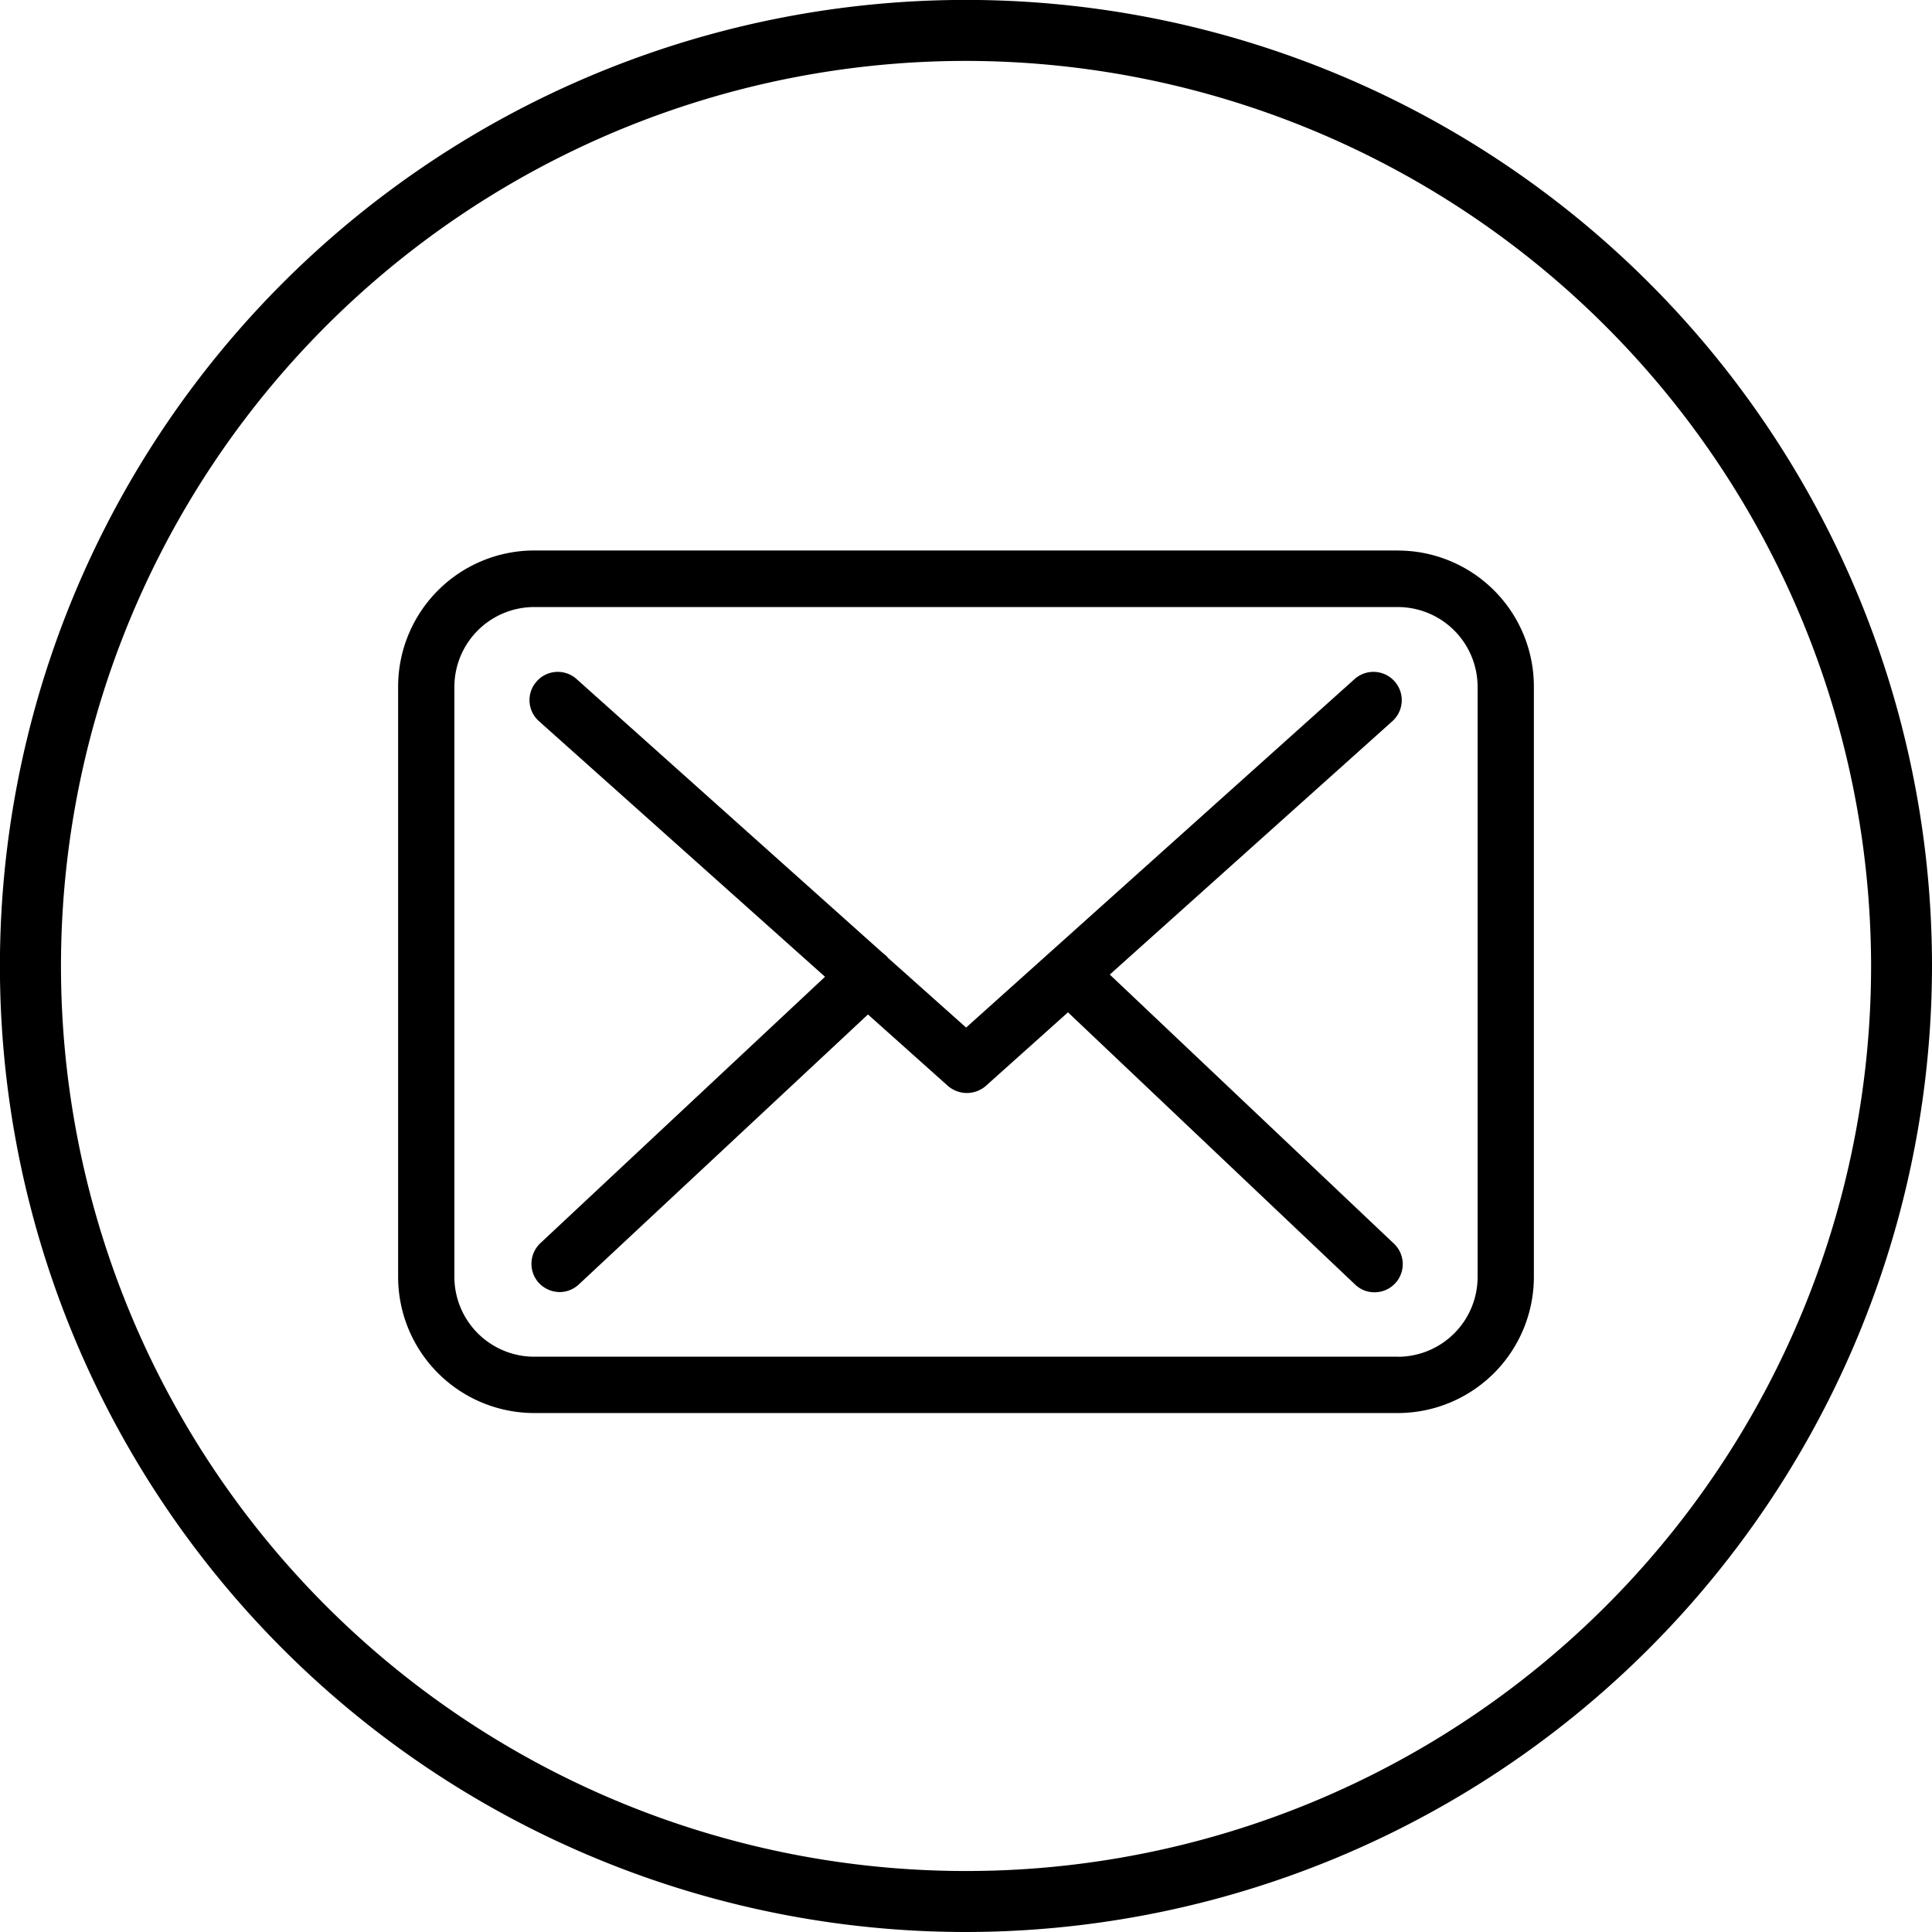
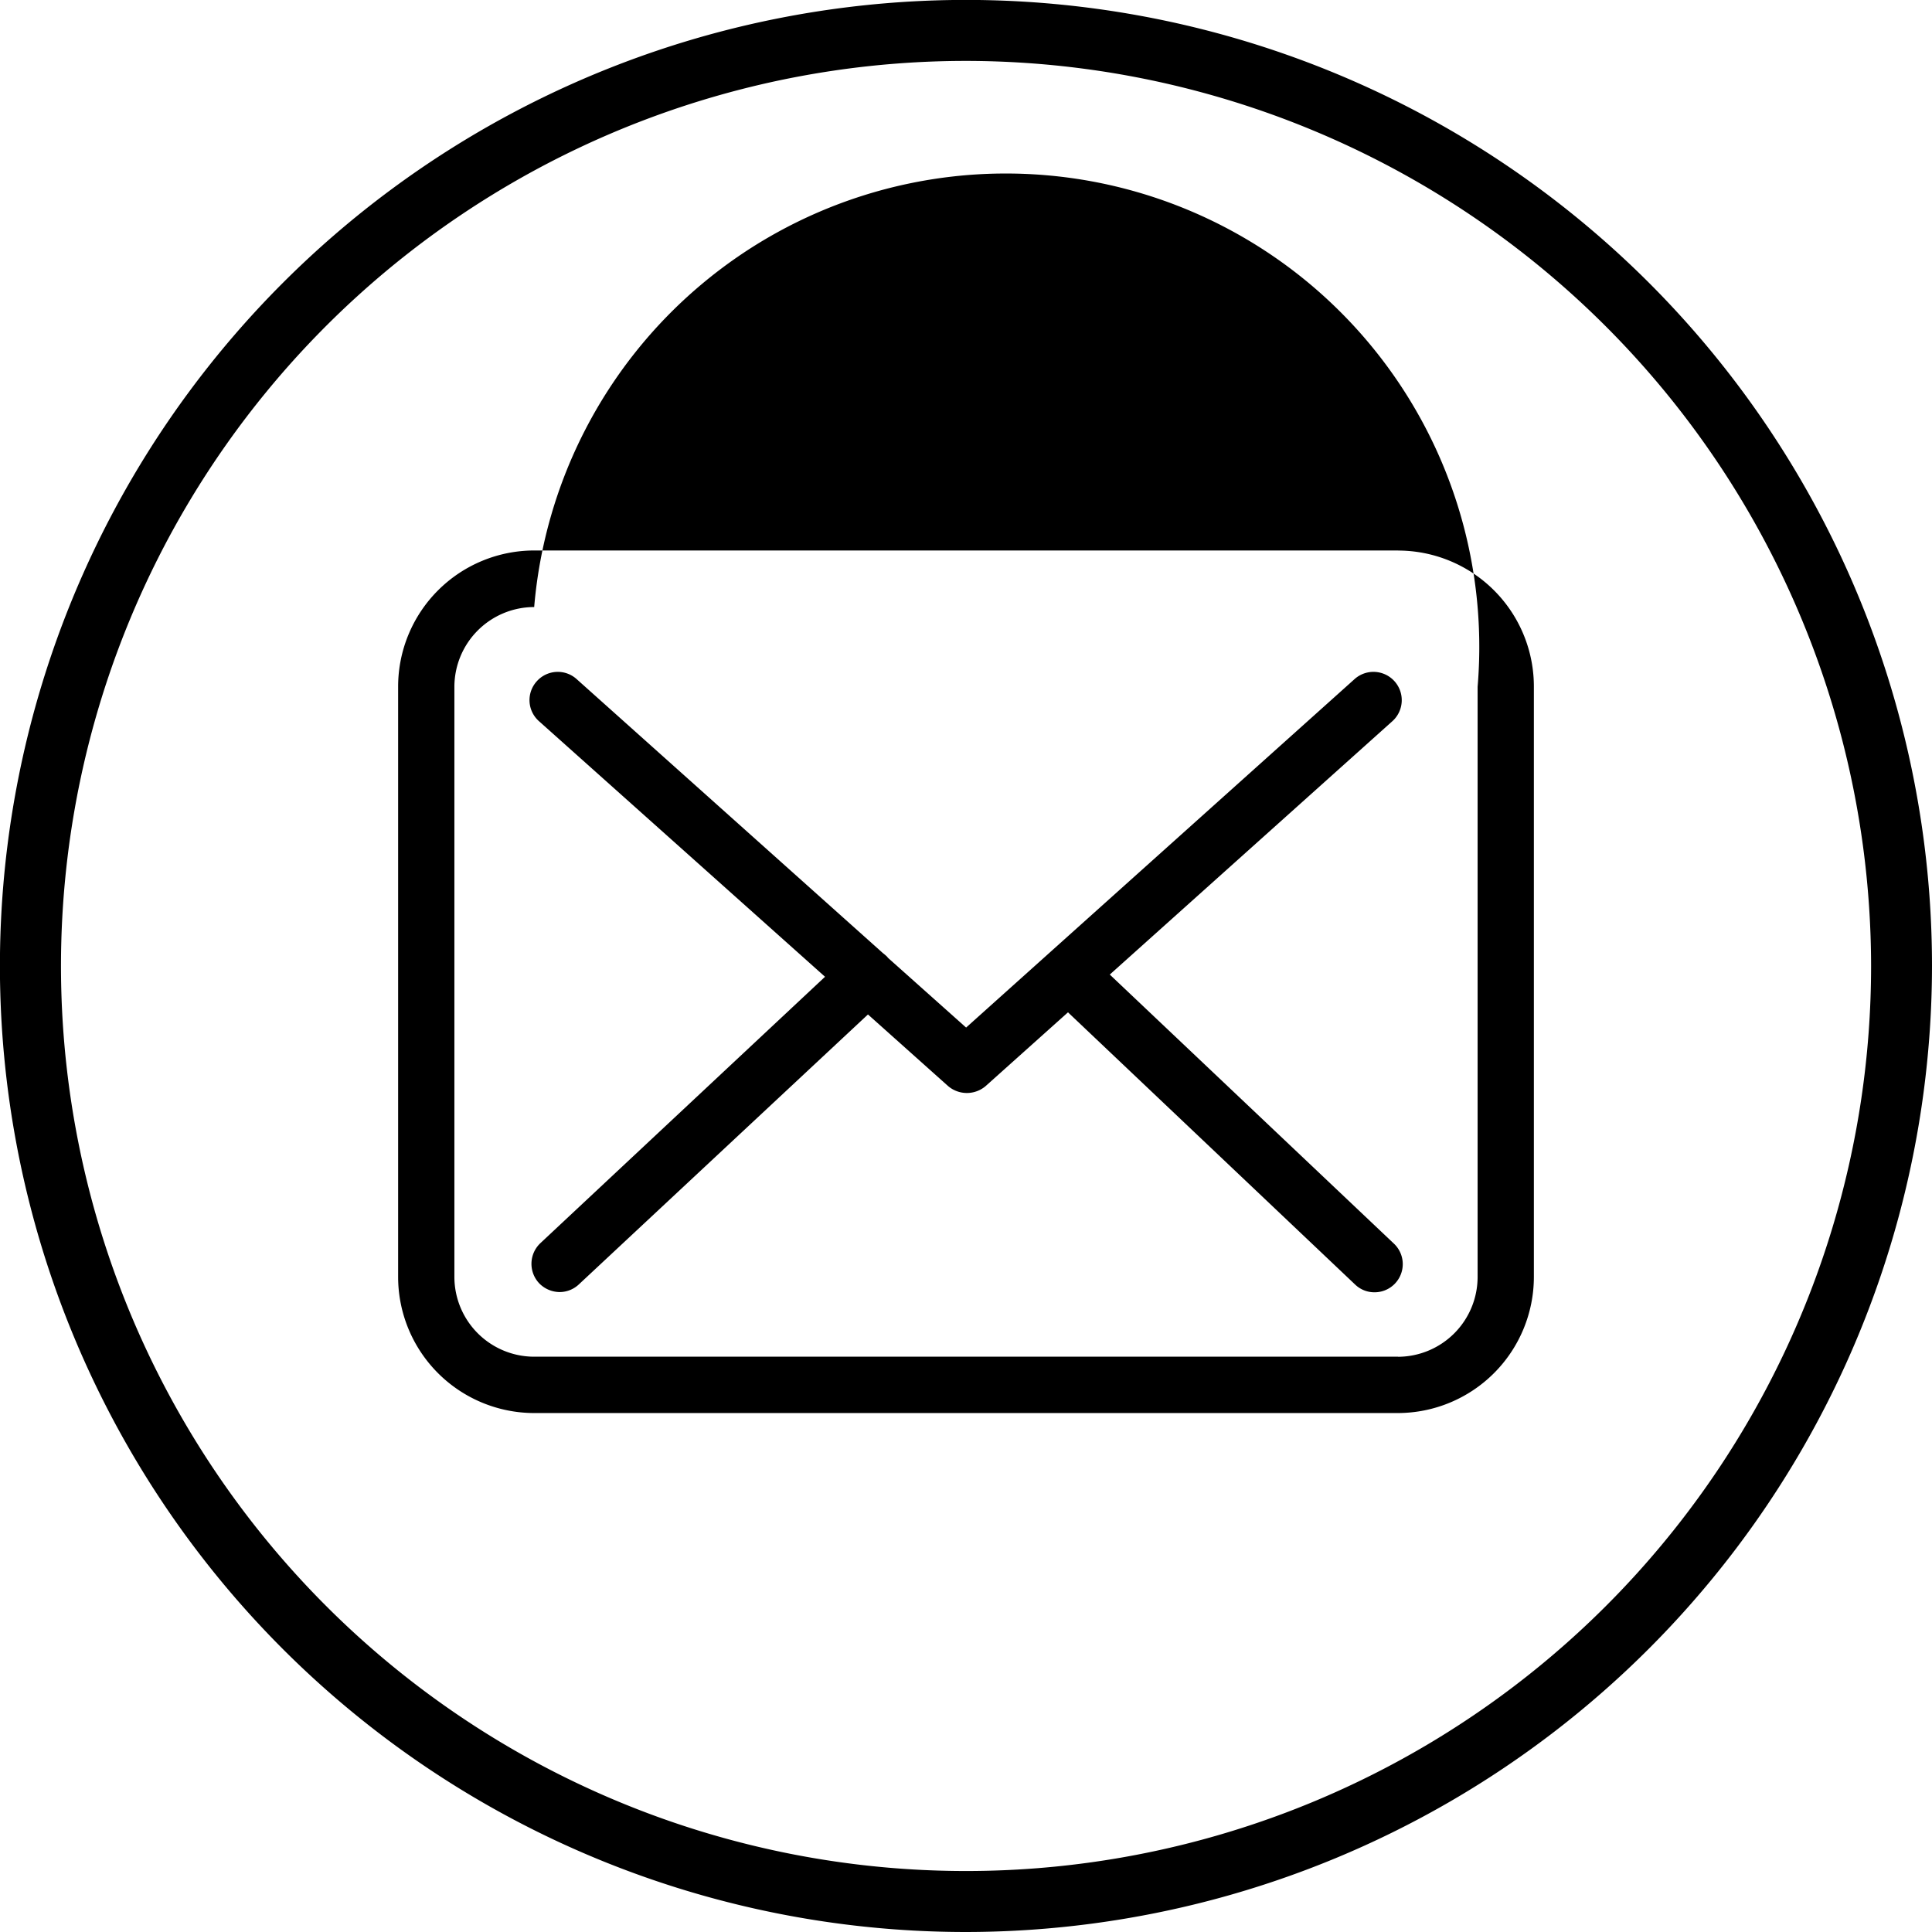
<svg xmlns="http://www.w3.org/2000/svg" viewBox="0 0 253.75 253.75">
  <g id="Calque_2" data-name="Calque 2">
    <g id="Calque_1-2" data-name="Calque 1">
-       <path d="M126.88,253.75A126.88,126.88,0,1,1,253.75,126.88,127,127,0,0,1,126.88,253.75ZM126.88,8A118.87,118.87,0,1,0,245.75,126.88,119,119,0,0,0,126.88,8Zm56.75,64.3H70.16A17.89,17.89,0,0,0,52.29,90.17v77.55a17.89,17.89,0,0,0,17.87,17.87H183.6a17.89,17.89,0,0,0,17.86-17.87V90.2a17.86,17.86,0,0,0-17.83-17.89Zm0,105.89H70.16a10.49,10.49,0,0,1-10.48-10.48V90.2A10.49,10.49,0,0,1,70.16,79.73H183.6A10.49,10.49,0,0,1,194.07,90.2v77l0,.5A10.49,10.49,0,0,1,183.63,178.2ZM145.76,128l37.13-33.29a3.7,3.7,0,1,0-5-5.5l-51,45.75-10.22-9.12a1,1,0,0,1-.15-.18,6.69,6.69,0,0,0-.56-.48l-40.24-36a3.7,3.7,0,0,0-5.23.31,3.69,3.69,0,0,0,.3,5.23l37.57,33.57-37.4,35a3.73,3.73,0,0,0-.17,5.23,3.79,3.79,0,0,0,2.71,1.18,3.69,3.69,0,0,0,2.52-1L114,133.24l10.53,9.41a3.8,3.8,0,0,0,4.92,0l10.82-9.69L178,168.73a3.65,3.65,0,0,0,2.54,1,3.7,3.7,0,0,0,2.55-6.38Z" />
+       <path d="M126.88,253.75A126.88,126.88,0,1,1,253.75,126.88,127,127,0,0,1,126.88,253.75ZM126.88,8A118.87,118.87,0,1,0,245.75,126.88,119,119,0,0,0,126.88,8Zm56.75,64.3H70.16A17.89,17.89,0,0,0,52.29,90.17v77.55a17.89,17.89,0,0,0,17.87,17.87H183.6a17.89,17.89,0,0,0,17.86-17.87V90.2a17.86,17.86,0,0,0-17.83-17.89Zm0,105.89H70.16a10.49,10.49,0,0,1-10.48-10.48V90.2A10.49,10.49,0,0,1,70.16,79.73A10.49,10.49,0,0,1,194.07,90.2v77l0,.5A10.49,10.49,0,0,1,183.63,178.2ZM145.76,128l37.13-33.29a3.7,3.7,0,1,0-5-5.5l-51,45.75-10.22-9.12a1,1,0,0,1-.15-.18,6.69,6.69,0,0,0-.56-.48l-40.24-36a3.7,3.7,0,0,0-5.23.31,3.69,3.69,0,0,0,.3,5.23l37.57,33.57-37.4,35a3.73,3.73,0,0,0-.17,5.23,3.79,3.79,0,0,0,2.71,1.18,3.69,3.69,0,0,0,2.52-1L114,133.24l10.53,9.41a3.8,3.8,0,0,0,4.92,0l10.82-9.69L178,168.73a3.65,3.65,0,0,0,2.54,1,3.7,3.7,0,0,0,2.55-6.38Z" />
    </g>
  </g>
</svg>